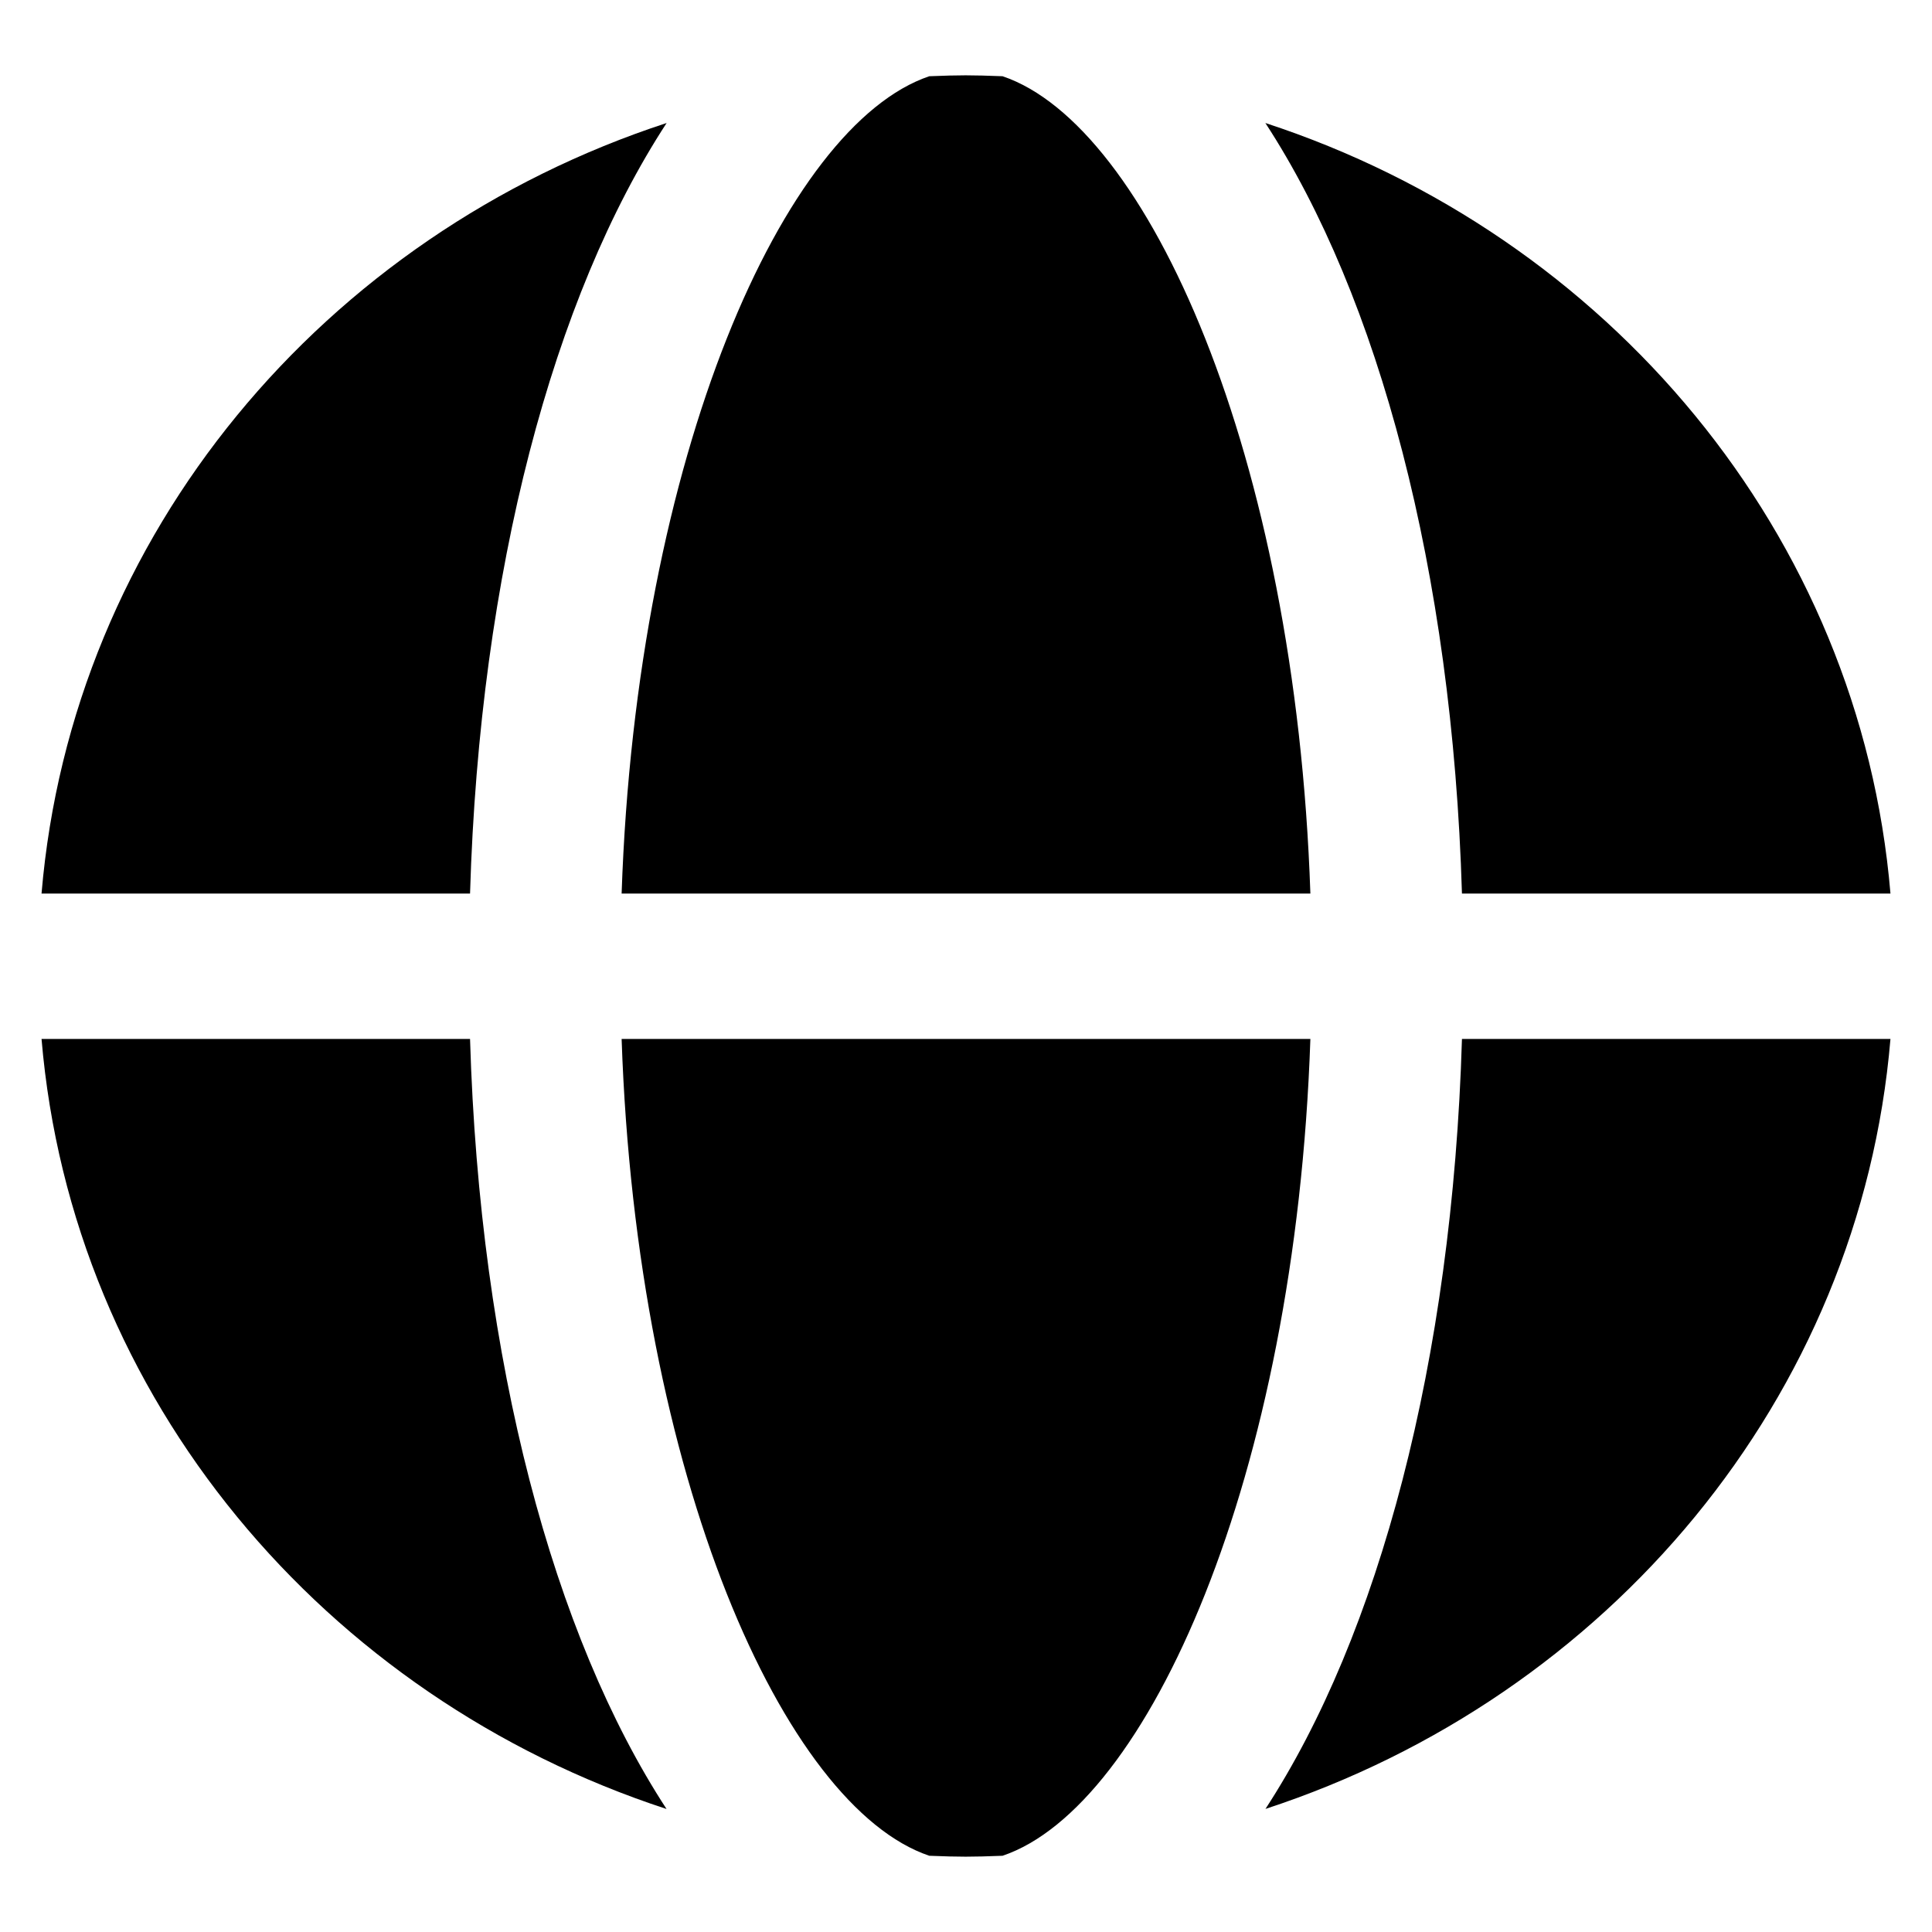
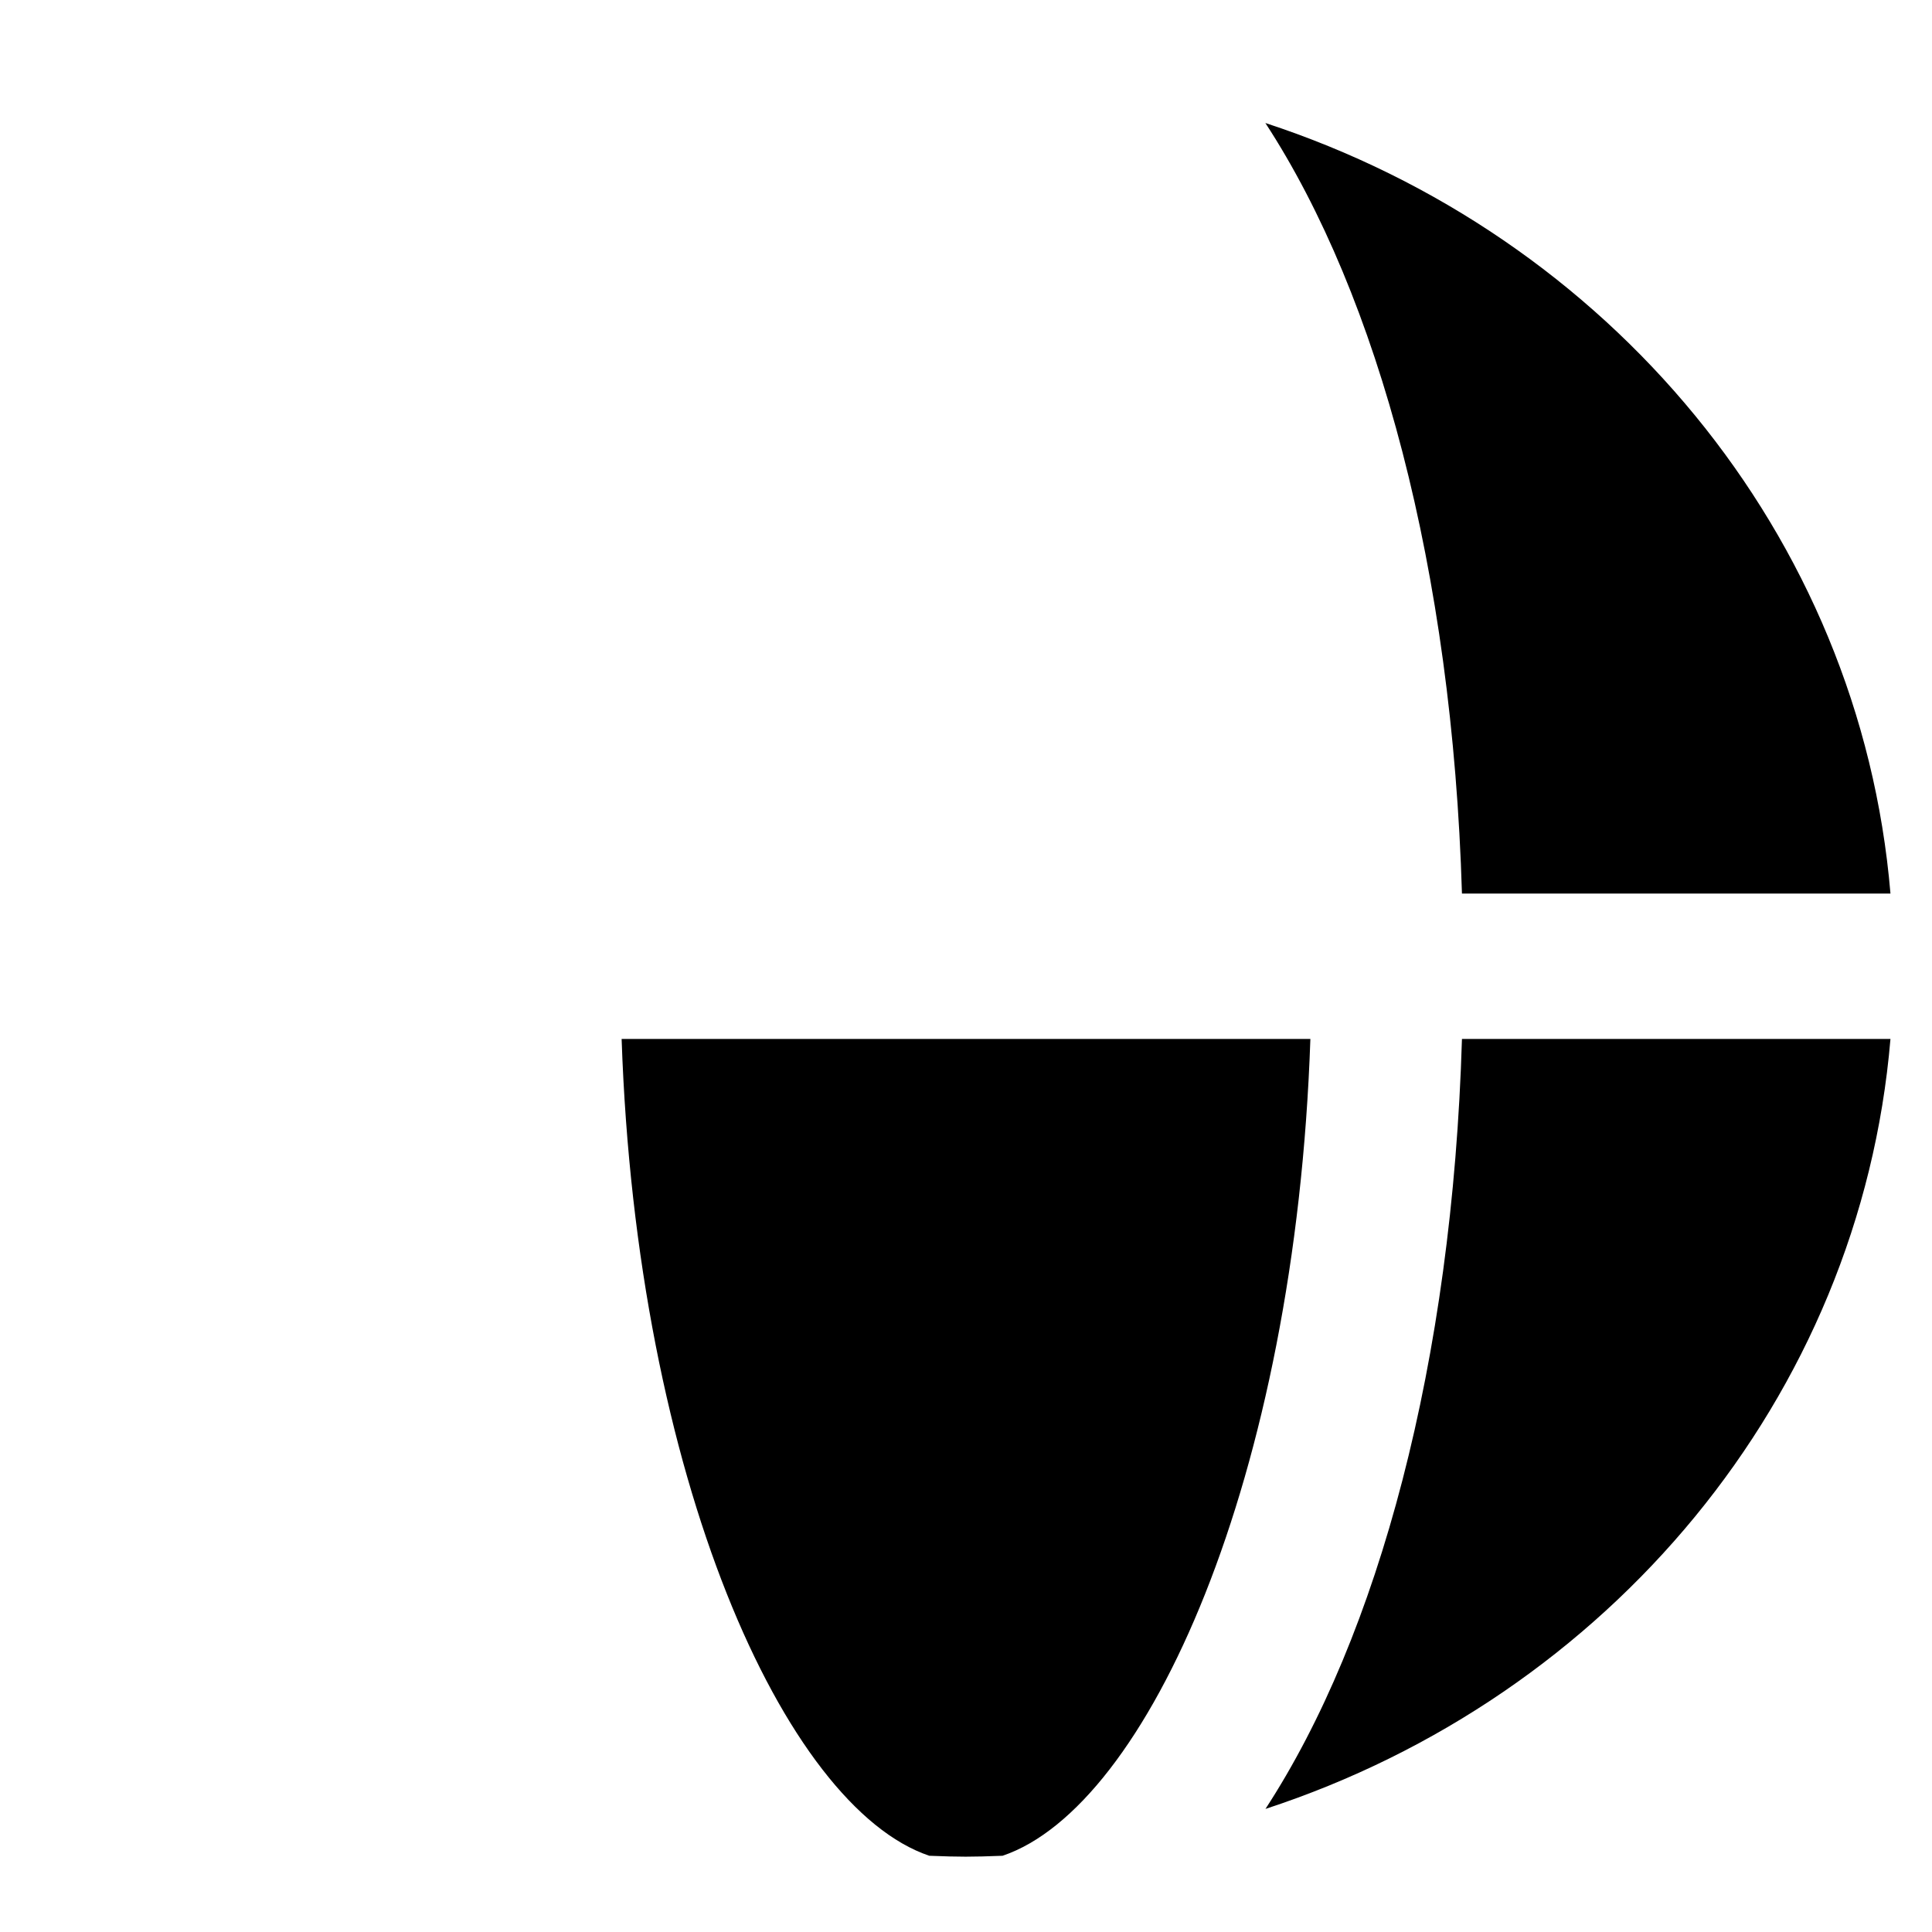
<svg xmlns="http://www.w3.org/2000/svg" width="24" height="24" viewBox="0 0 24 24" fill="none">
  <path d="M7.722 12.906C7.907 18.359 9.746 22.446 11.544 23.053C11.934 23.068 12.056 23.068 12.454 23.053C14.254 22.446 16.093 18.359 16.278 12.906H7.722Z" fill="black" />
  <path d="M18.161 11.1H23.484C23.108 6.634 19.975 2.921 15.719 1.528C17.125 3.684 18.041 7.087 18.161 11.1Z" fill="black" />
-   <path d="M12.454 0.947C12.056 0.932 11.934 0.932 11.544 0.947C9.746 1.554 7.907 5.644 7.722 11.1H16.278C16.093 5.644 14.254 1.554 12.454 0.947Z" fill="black" />
-   <path d="M5.839 11.1C5.959 7.086 6.875 3.683 8.281 1.528C4.026 2.92 0.892 6.633 0.516 11.1H5.839Z" fill="black" />
  <path d="M18.161 12.906C18.041 16.916 17.125 20.317 15.72 22.471C19.975 21.079 23.108 17.367 23.484 12.906H18.161Z" fill="black" />
-   <path d="M5.839 12.906H0.516C0.892 17.368 4.026 21.08 8.28 22.472C6.875 20.318 5.959 16.916 5.839 12.906Z" fill="black" />
</svg>